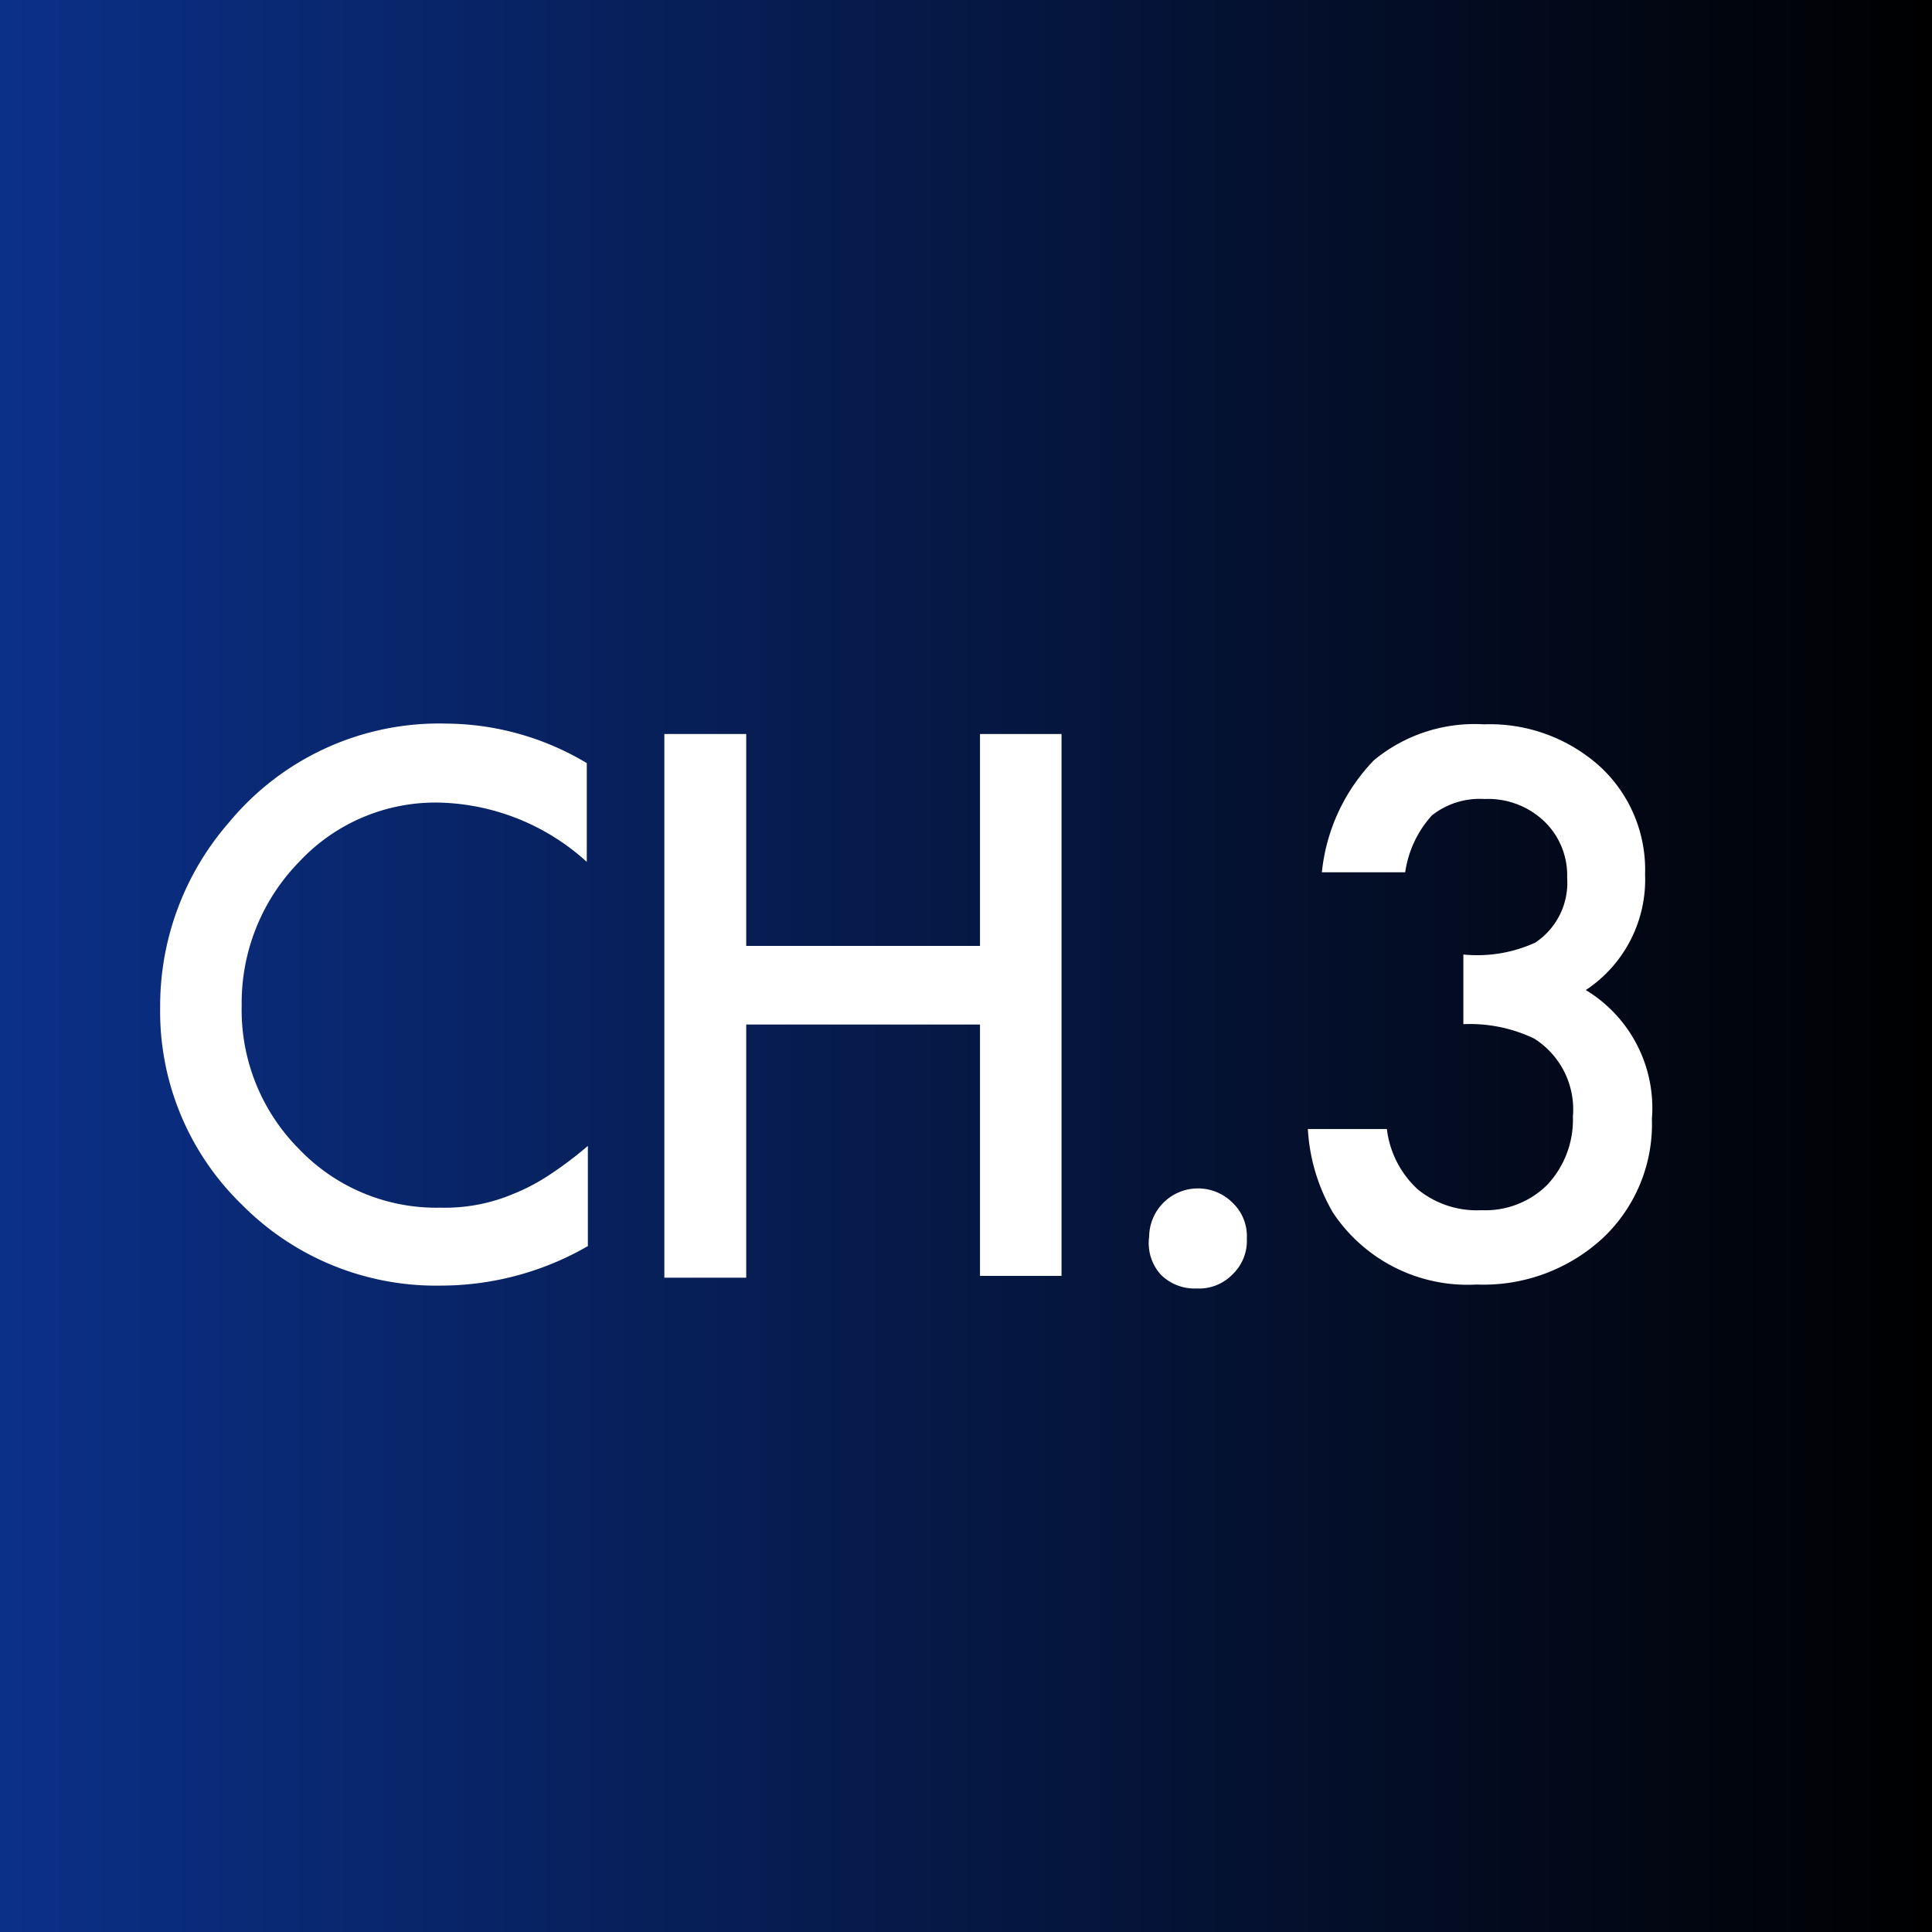
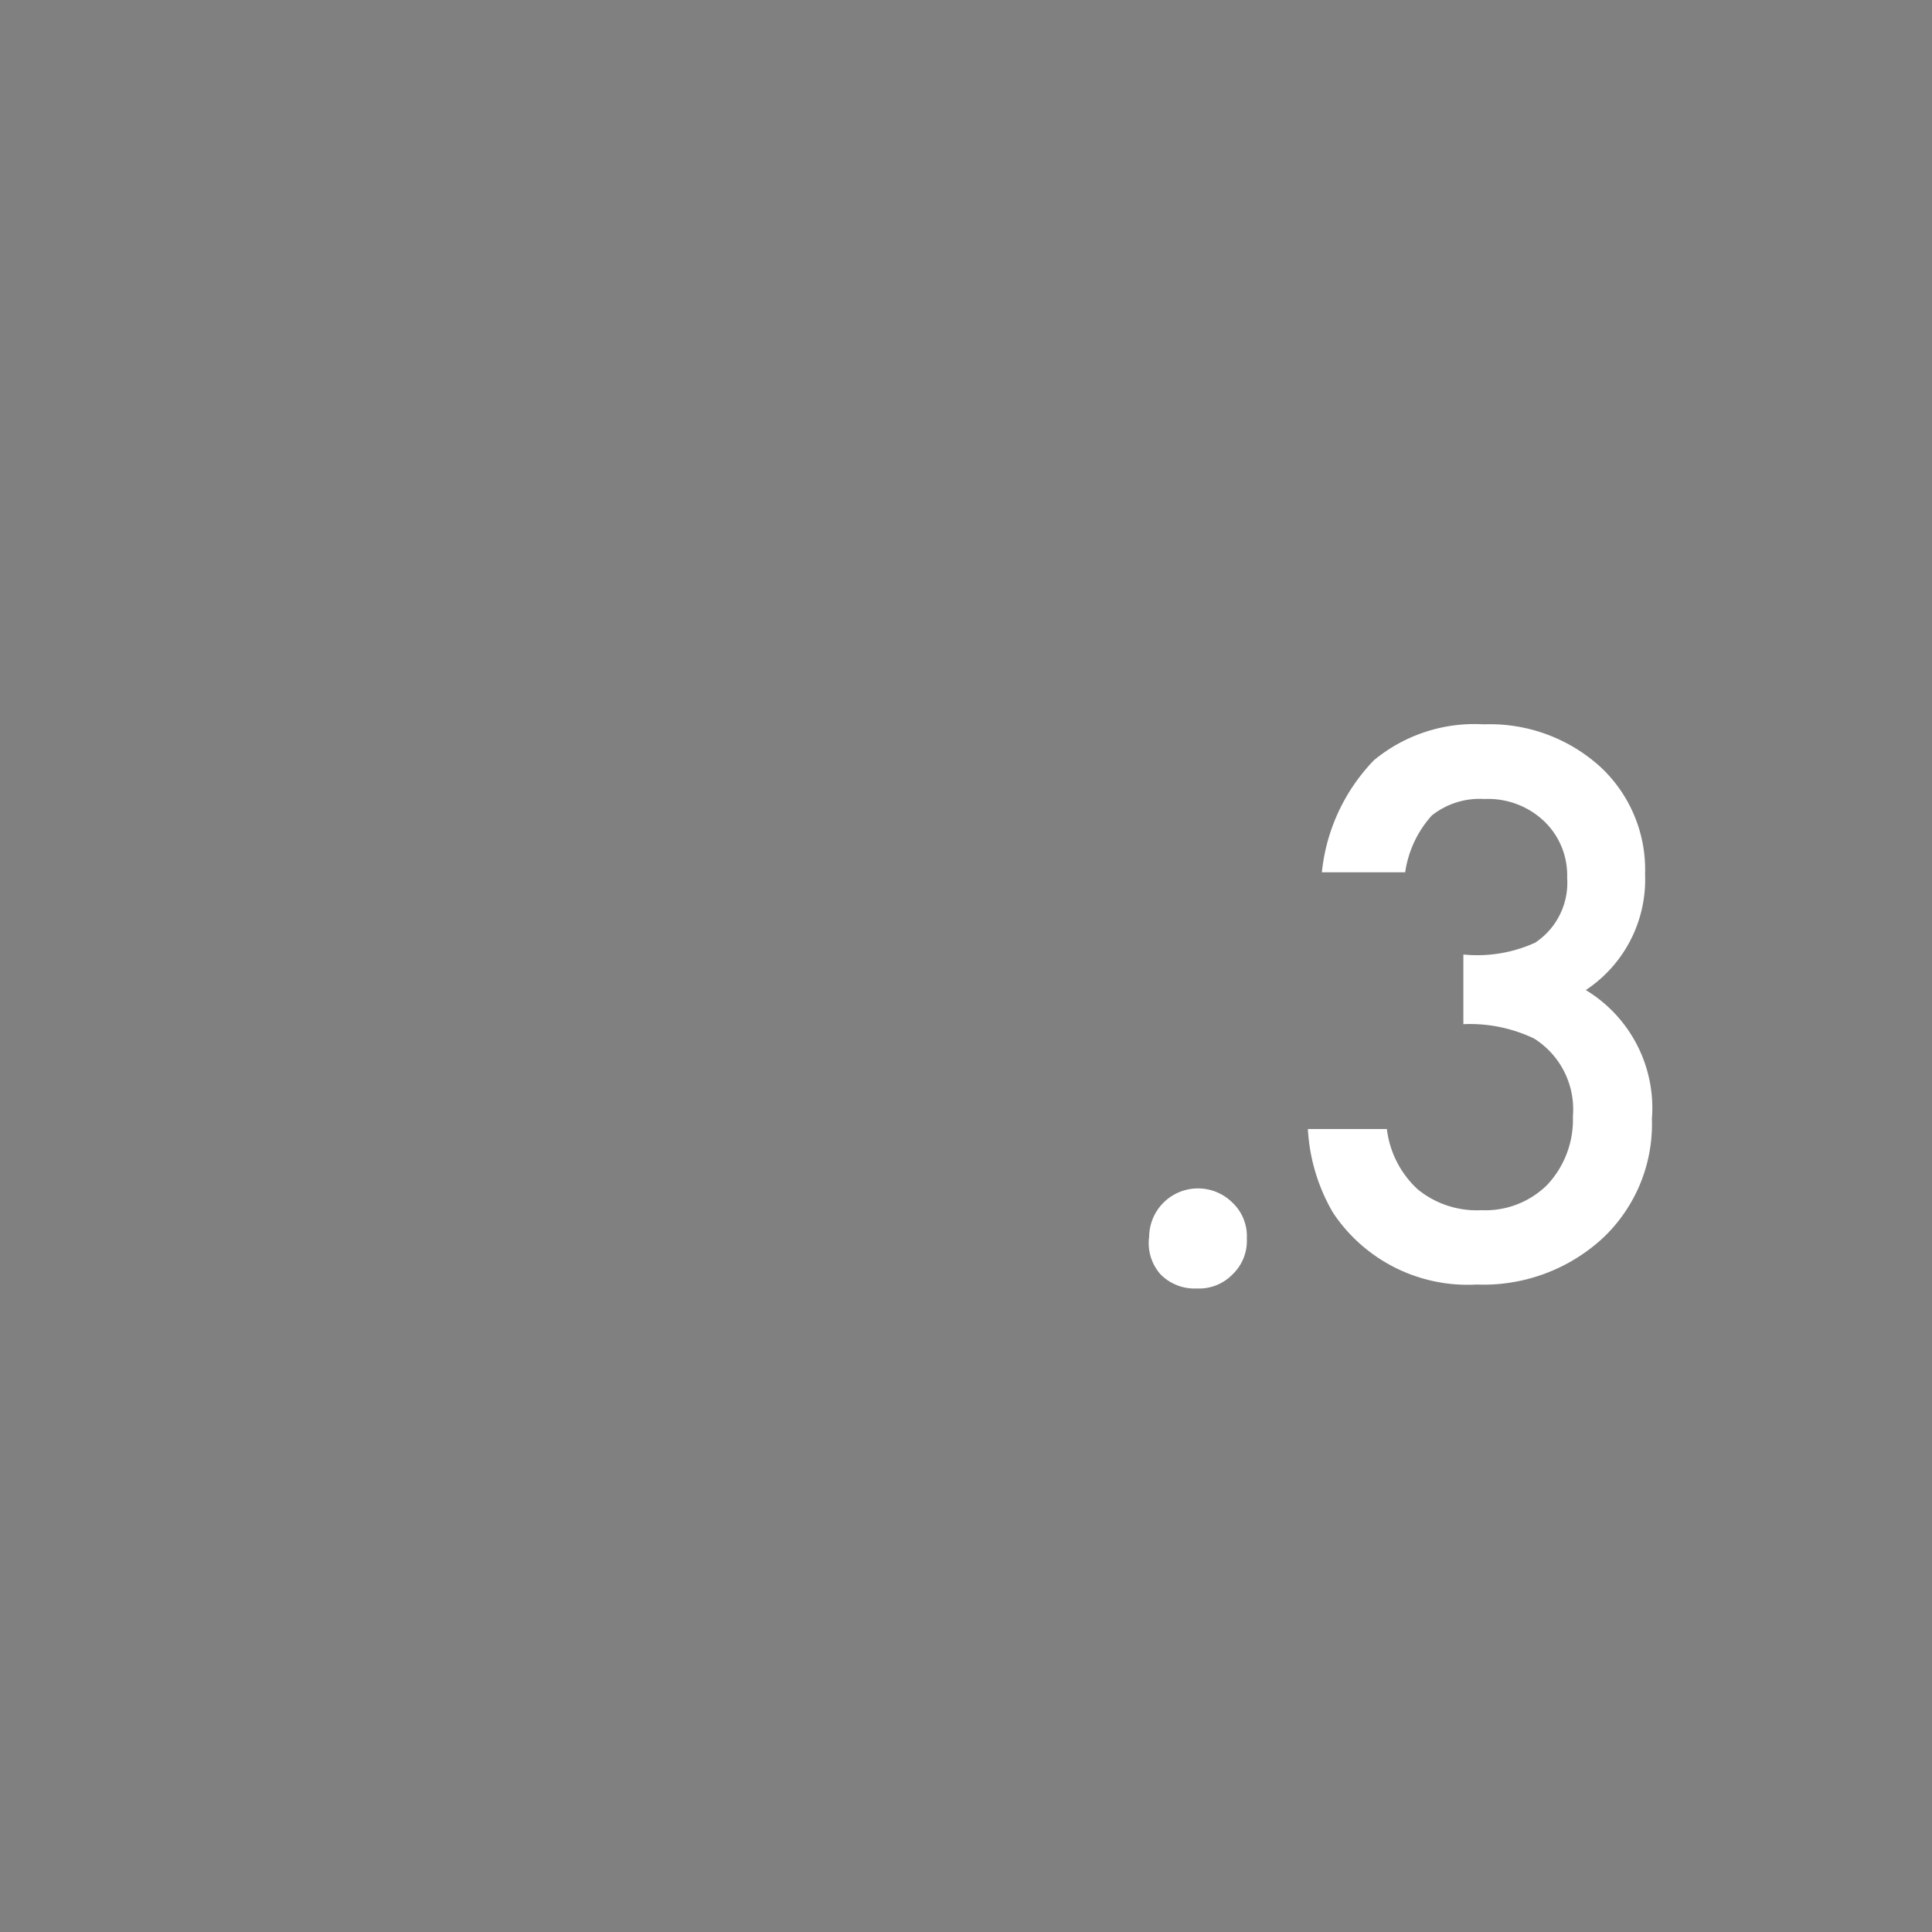
<svg xmlns="http://www.w3.org/2000/svg" width="53.8" height="53.8" viewBox="0 0 53.8 53.8">
  <rect x="0" y="0" width="53.8" height="53.8" fill="#808080" stroke="none" />
  <defs>
    <style>
      .cls-1 {
        fill: url(#名称未設定グラデーション_3);
      }

      .cls-2 {
        fill: #fff;
      }
    </style>
    <linearGradient id="名称未設定グラデーション_3" data-name="名称未設定グラデーション 3" y1="26.9" x2="53.8" y2="26.9" gradientUnits="userSpaceOnUse">
      <stop offset="0" stop-color="#0b3088" />
      <stop offset="1" />
    </linearGradient>
  </defs>
  <g id="レイヤー_2" data-name="レイヤー 2">
    <g id="design">
      <g>
-         <rect class="cls-1" width="53.8" height="53.8" />
        <g>
-           <path class="cls-2" d="M16.34,21.25V24a6.33,6.33,0,0,0-4.09-1.65A5.19,5.19,0,0,0,8.33,24,5.62,5.62,0,0,0,6.73,28a5.49,5.49,0,0,0,1.6,4,5.29,5.29,0,0,0,3.93,1.63,4.9,4.9,0,0,0,2.05-.39,5.55,5.55,0,0,0,1-.53,10.53,10.53,0,0,0,1.06-.8V34.7a8.2,8.2,0,0,1-4.11,1.1,7.6,7.6,0,0,1-5.52-2.25,7.49,7.49,0,0,1-2.28-5.5,7.77,7.77,0,0,1,1.91-5.14,7.59,7.59,0,0,1,6.07-2.76A7.7,7.7,0,0,1,16.34,21.25Z" />
-           <path class="cls-2" d="M20.78,26.34h6.51v-5.9h2.27V35.53H27.29v-7H20.78v7.05H18.5V20.44h2.28Z" />
          <path class="cls-2" d="M32,34.44a1.36,1.36,0,0,1,2.32-.95,1.28,1.28,0,0,1,.4,1,1.29,1.29,0,0,1-.4,1,1.3,1.3,0,0,1-1,.39,1.33,1.33,0,0,1-1-.39A1.31,1.31,0,0,1,32,34.44Z" />
          <path class="cls-2" d="M40.75,28.52V26.58a3.89,3.89,0,0,0,2-.33,2,2,0,0,0,.89-1.81,2.08,2.08,0,0,0-.65-1.58,2.26,2.26,0,0,0-1.65-.61,2.14,2.14,0,0,0-1.47.46,3,3,0,0,0-.74,1.58H36.81a5.25,5.25,0,0,1,1.45-3.12,4.4,4.4,0,0,1,3.06-1,4.58,4.58,0,0,1,3.24,1.18,3.91,3.91,0,0,1,1.25,3,3.69,3.69,0,0,1-1.65,3.22A3.84,3.84,0,0,1,46,31.16a4.36,4.36,0,0,1-1.37,3.32,4.9,4.9,0,0,1-3.51,1.29,4.5,4.5,0,0,1-4-2,5.18,5.18,0,0,1-.7-2.33h2.2a2.72,2.72,0,0,0,.86,1.68,2.6,2.6,0,0,0,1.77.58A2.45,2.45,0,0,0,43.08,33a2.65,2.65,0,0,0,.72-1.91,2.33,2.33,0,0,0-1.08-2.17A4.14,4.14,0,0,0,40.75,28.52Z" />
        </g>
      </g>
    </g>
  </g>
</svg>